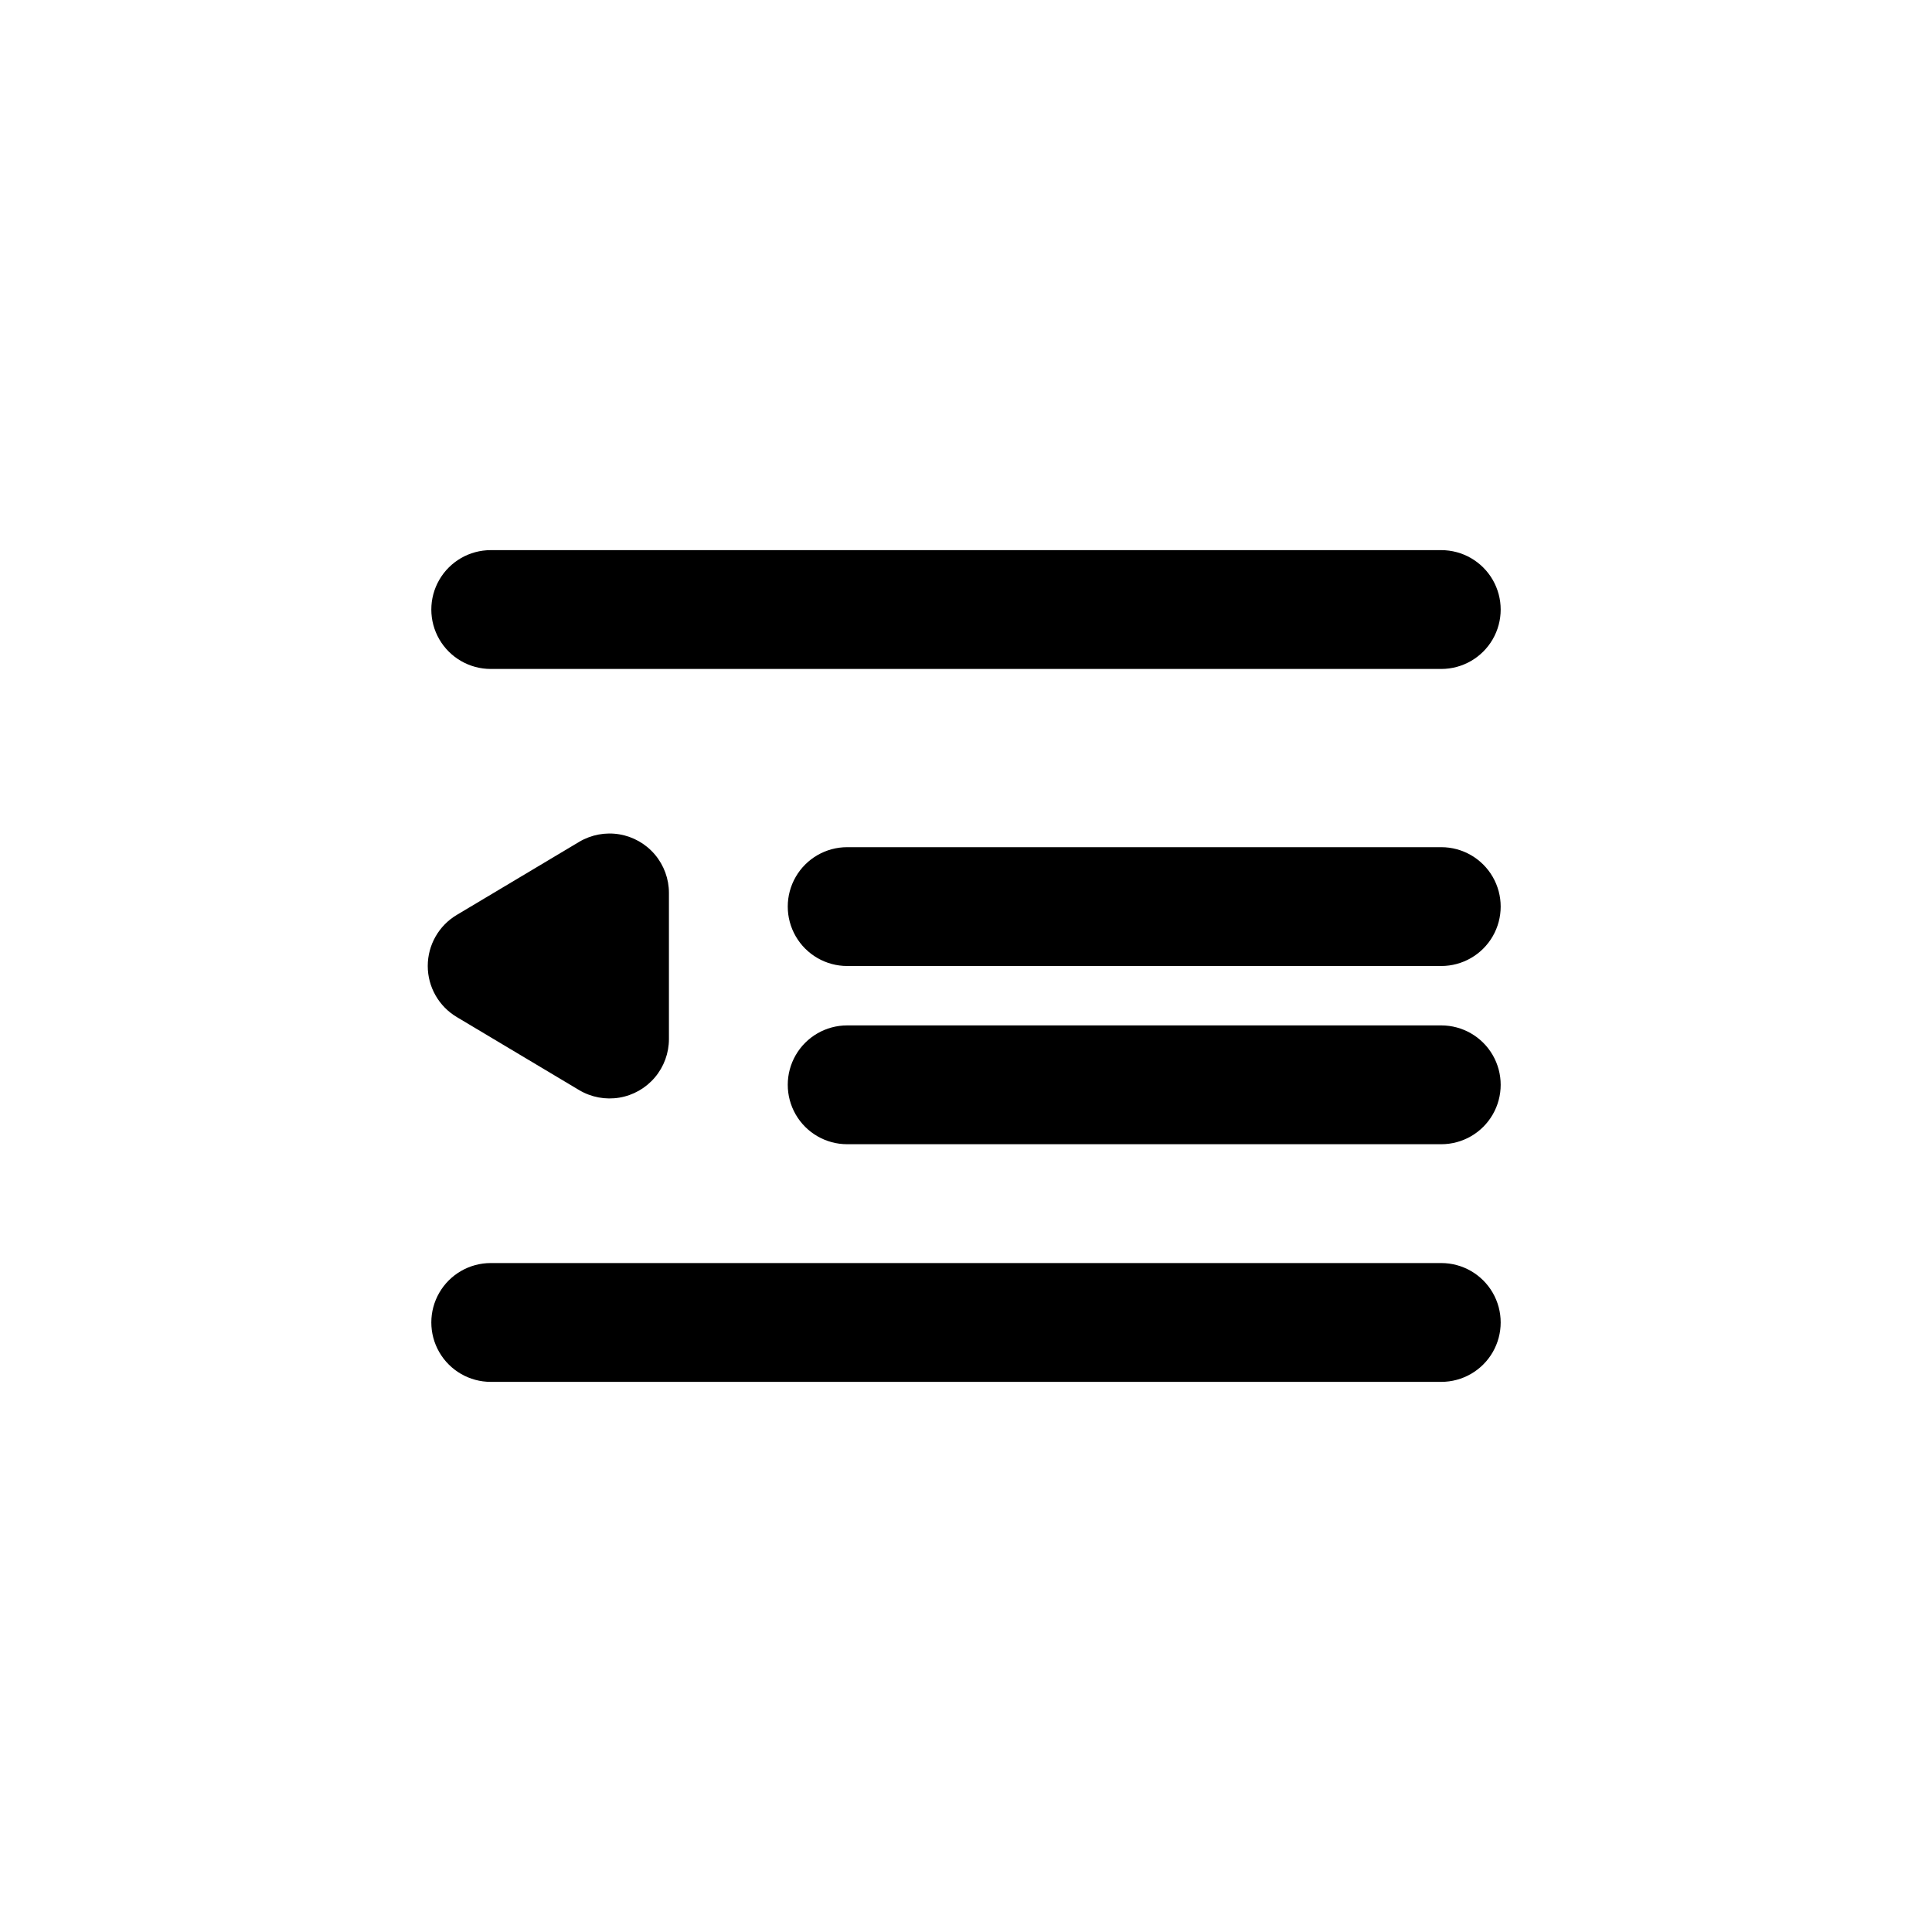
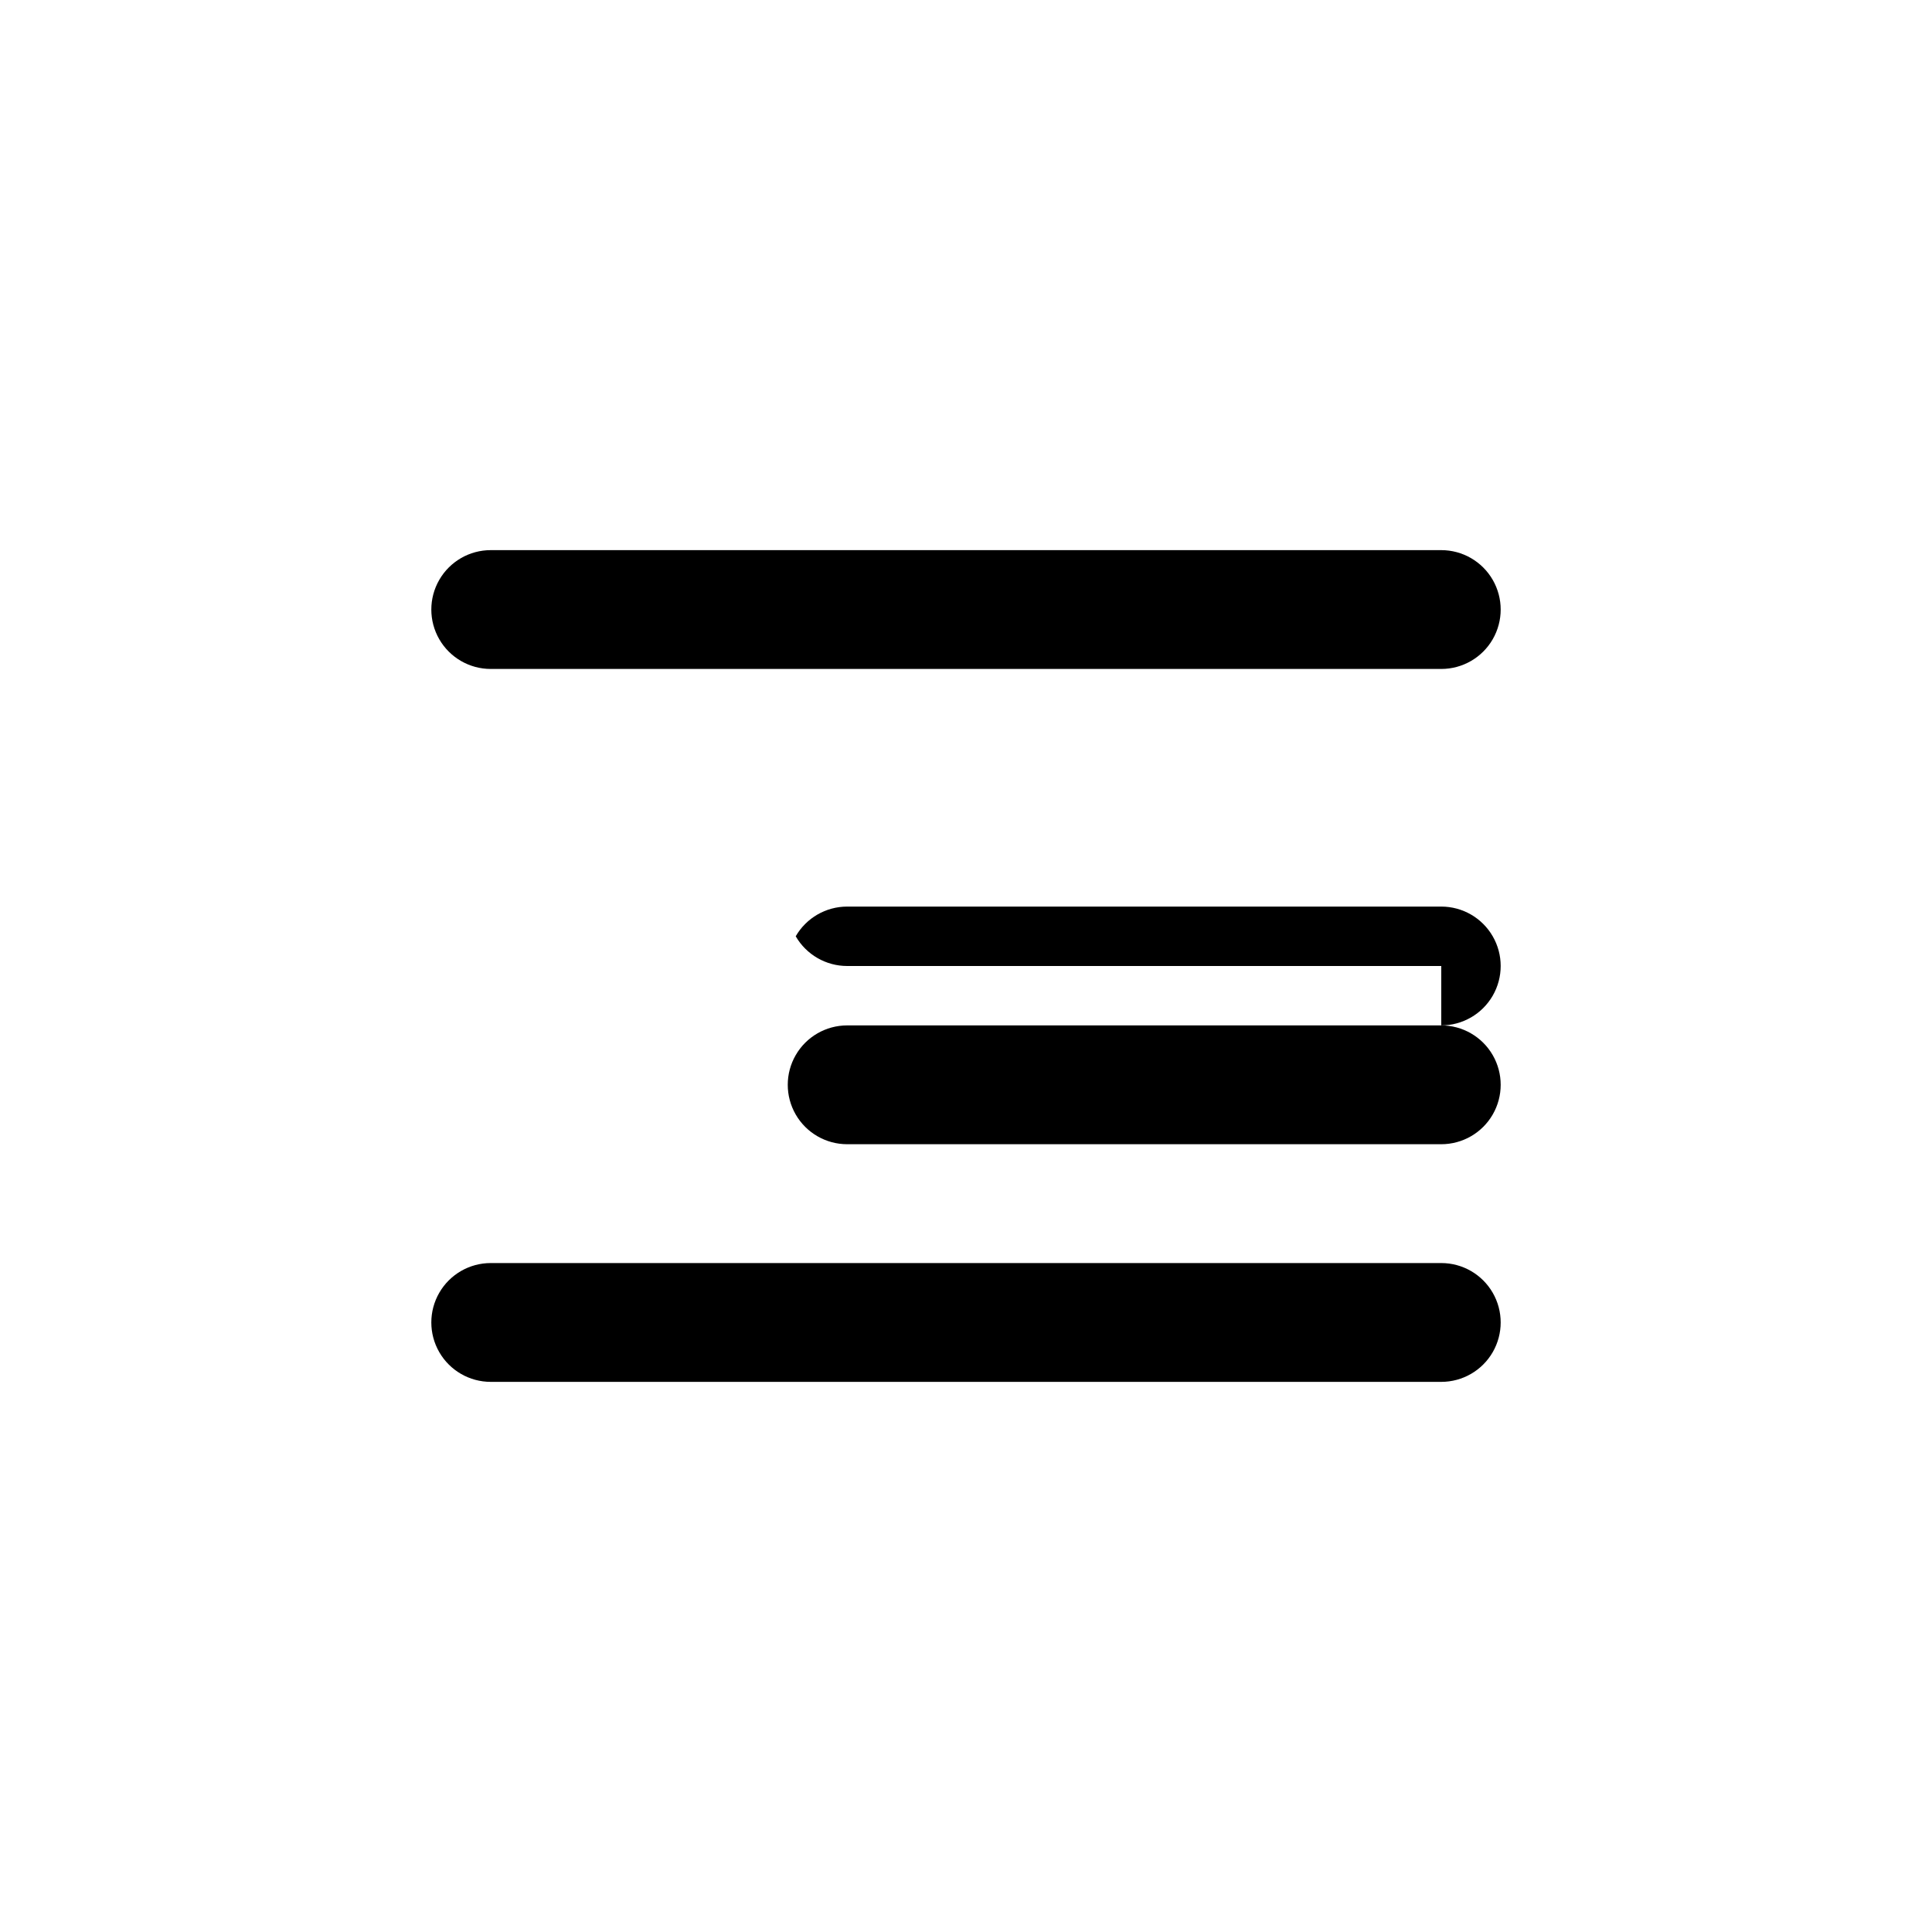
<svg xmlns="http://www.w3.org/2000/svg" fill="#000000" width="800px" height="800px" version="1.1" viewBox="144 144 512 512">
  <g>
    <path d="m525.95 321.28h-251.9c-5.625 0-10.824-3-13.637-7.871s-2.812-10.871 0-15.742c2.812-4.875 8.012-7.875 13.637-7.875h251.9c5.625 0 10.824 3 13.637 7.875 2.812 4.871 2.812 10.871 0 15.742s-8.012 7.871-13.637 7.871z" />
-     <path d="m525.95 400h-157.44c-5.625 0-10.824-3.004-13.637-7.875s-2.812-10.871 0-15.742c2.812-4.871 8.012-7.871 13.637-7.871h157.44c5.625 0 10.824 3 13.637 7.871 2.812 4.871 2.812 10.871 0 15.742s-8.012 7.875-13.637 7.875z" />
+     <path d="m525.95 400h-157.44c-5.625 0-10.824-3.004-13.637-7.875c2.812-4.871 8.012-7.871 13.637-7.871h157.44c5.625 0 10.824 3 13.637 7.871 2.812 4.871 2.812 10.871 0 15.742s-8.012 7.875-13.637 7.875z" />
    <path d="m525.95 510.21h-251.9c-5.625 0-10.824-3-13.637-7.871-2.812-4.871-2.812-10.875 0-15.746s8.012-7.871 13.637-7.871h251.9c5.625 0 10.824 3 13.637 7.871s2.812 10.875 0 15.746c-2.812 4.871-8.012 7.871-13.637 7.871z" />
    <path d="m525.95 447.23h-157.44c-5.625 0-10.824-3-13.637-7.871s-2.812-10.875 0-15.746c2.812-4.871 8.012-7.871 13.637-7.871h157.44c5.625 0 10.824 3 13.637 7.871 2.812 4.871 2.812 10.875 0 15.746s-8.012 7.871-13.637 7.871z" />
-     <path d="m297.5 432.9-32.434-19.363c-4.777-2.836-7.707-7.984-7.707-13.539 0-5.559 2.93-10.707 7.707-13.543l32.434-19.363c3.203-1.898 6.973-2.602 10.645-1.984 3.668 0.617 7.004 2.516 9.406 5.359 2.402 2.84 3.723 6.441 3.723 10.164v38.73c0 3.723-1.32 7.324-3.723 10.164-2.402 2.844-5.738 4.742-9.406 5.359-3.672 0.617-7.441-0.086-10.645-1.984z" />
  </g>
</svg>